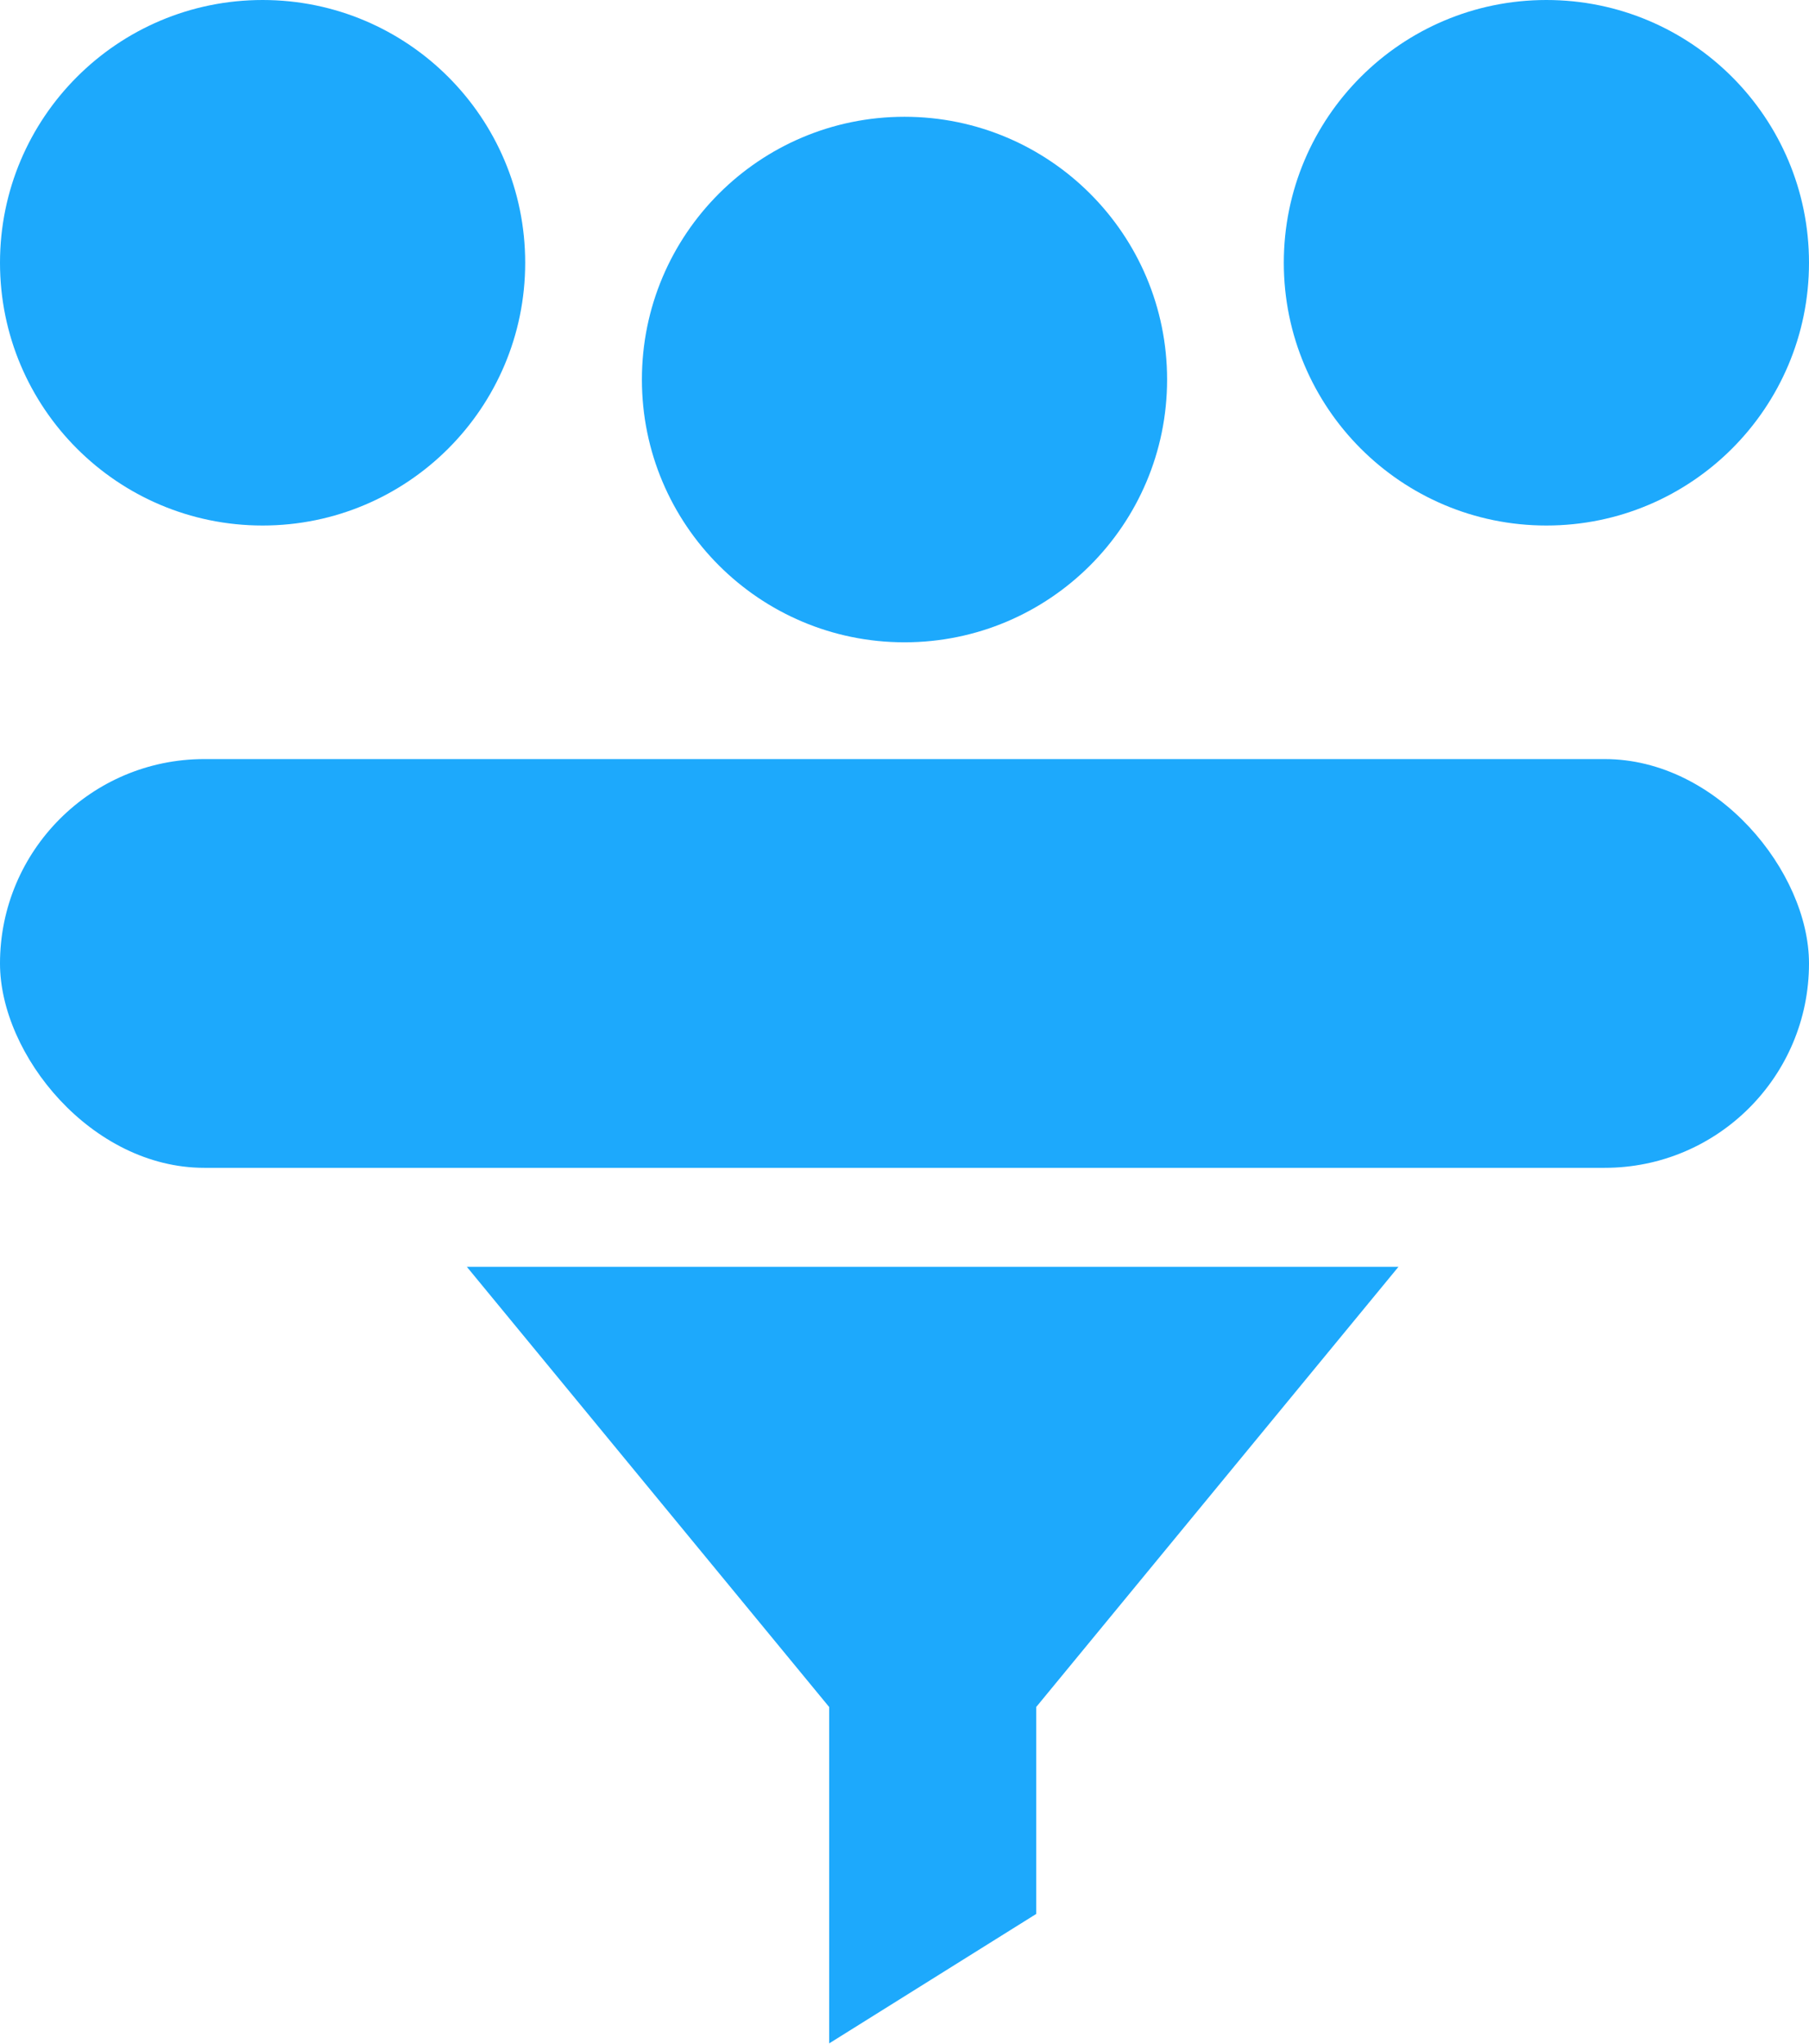
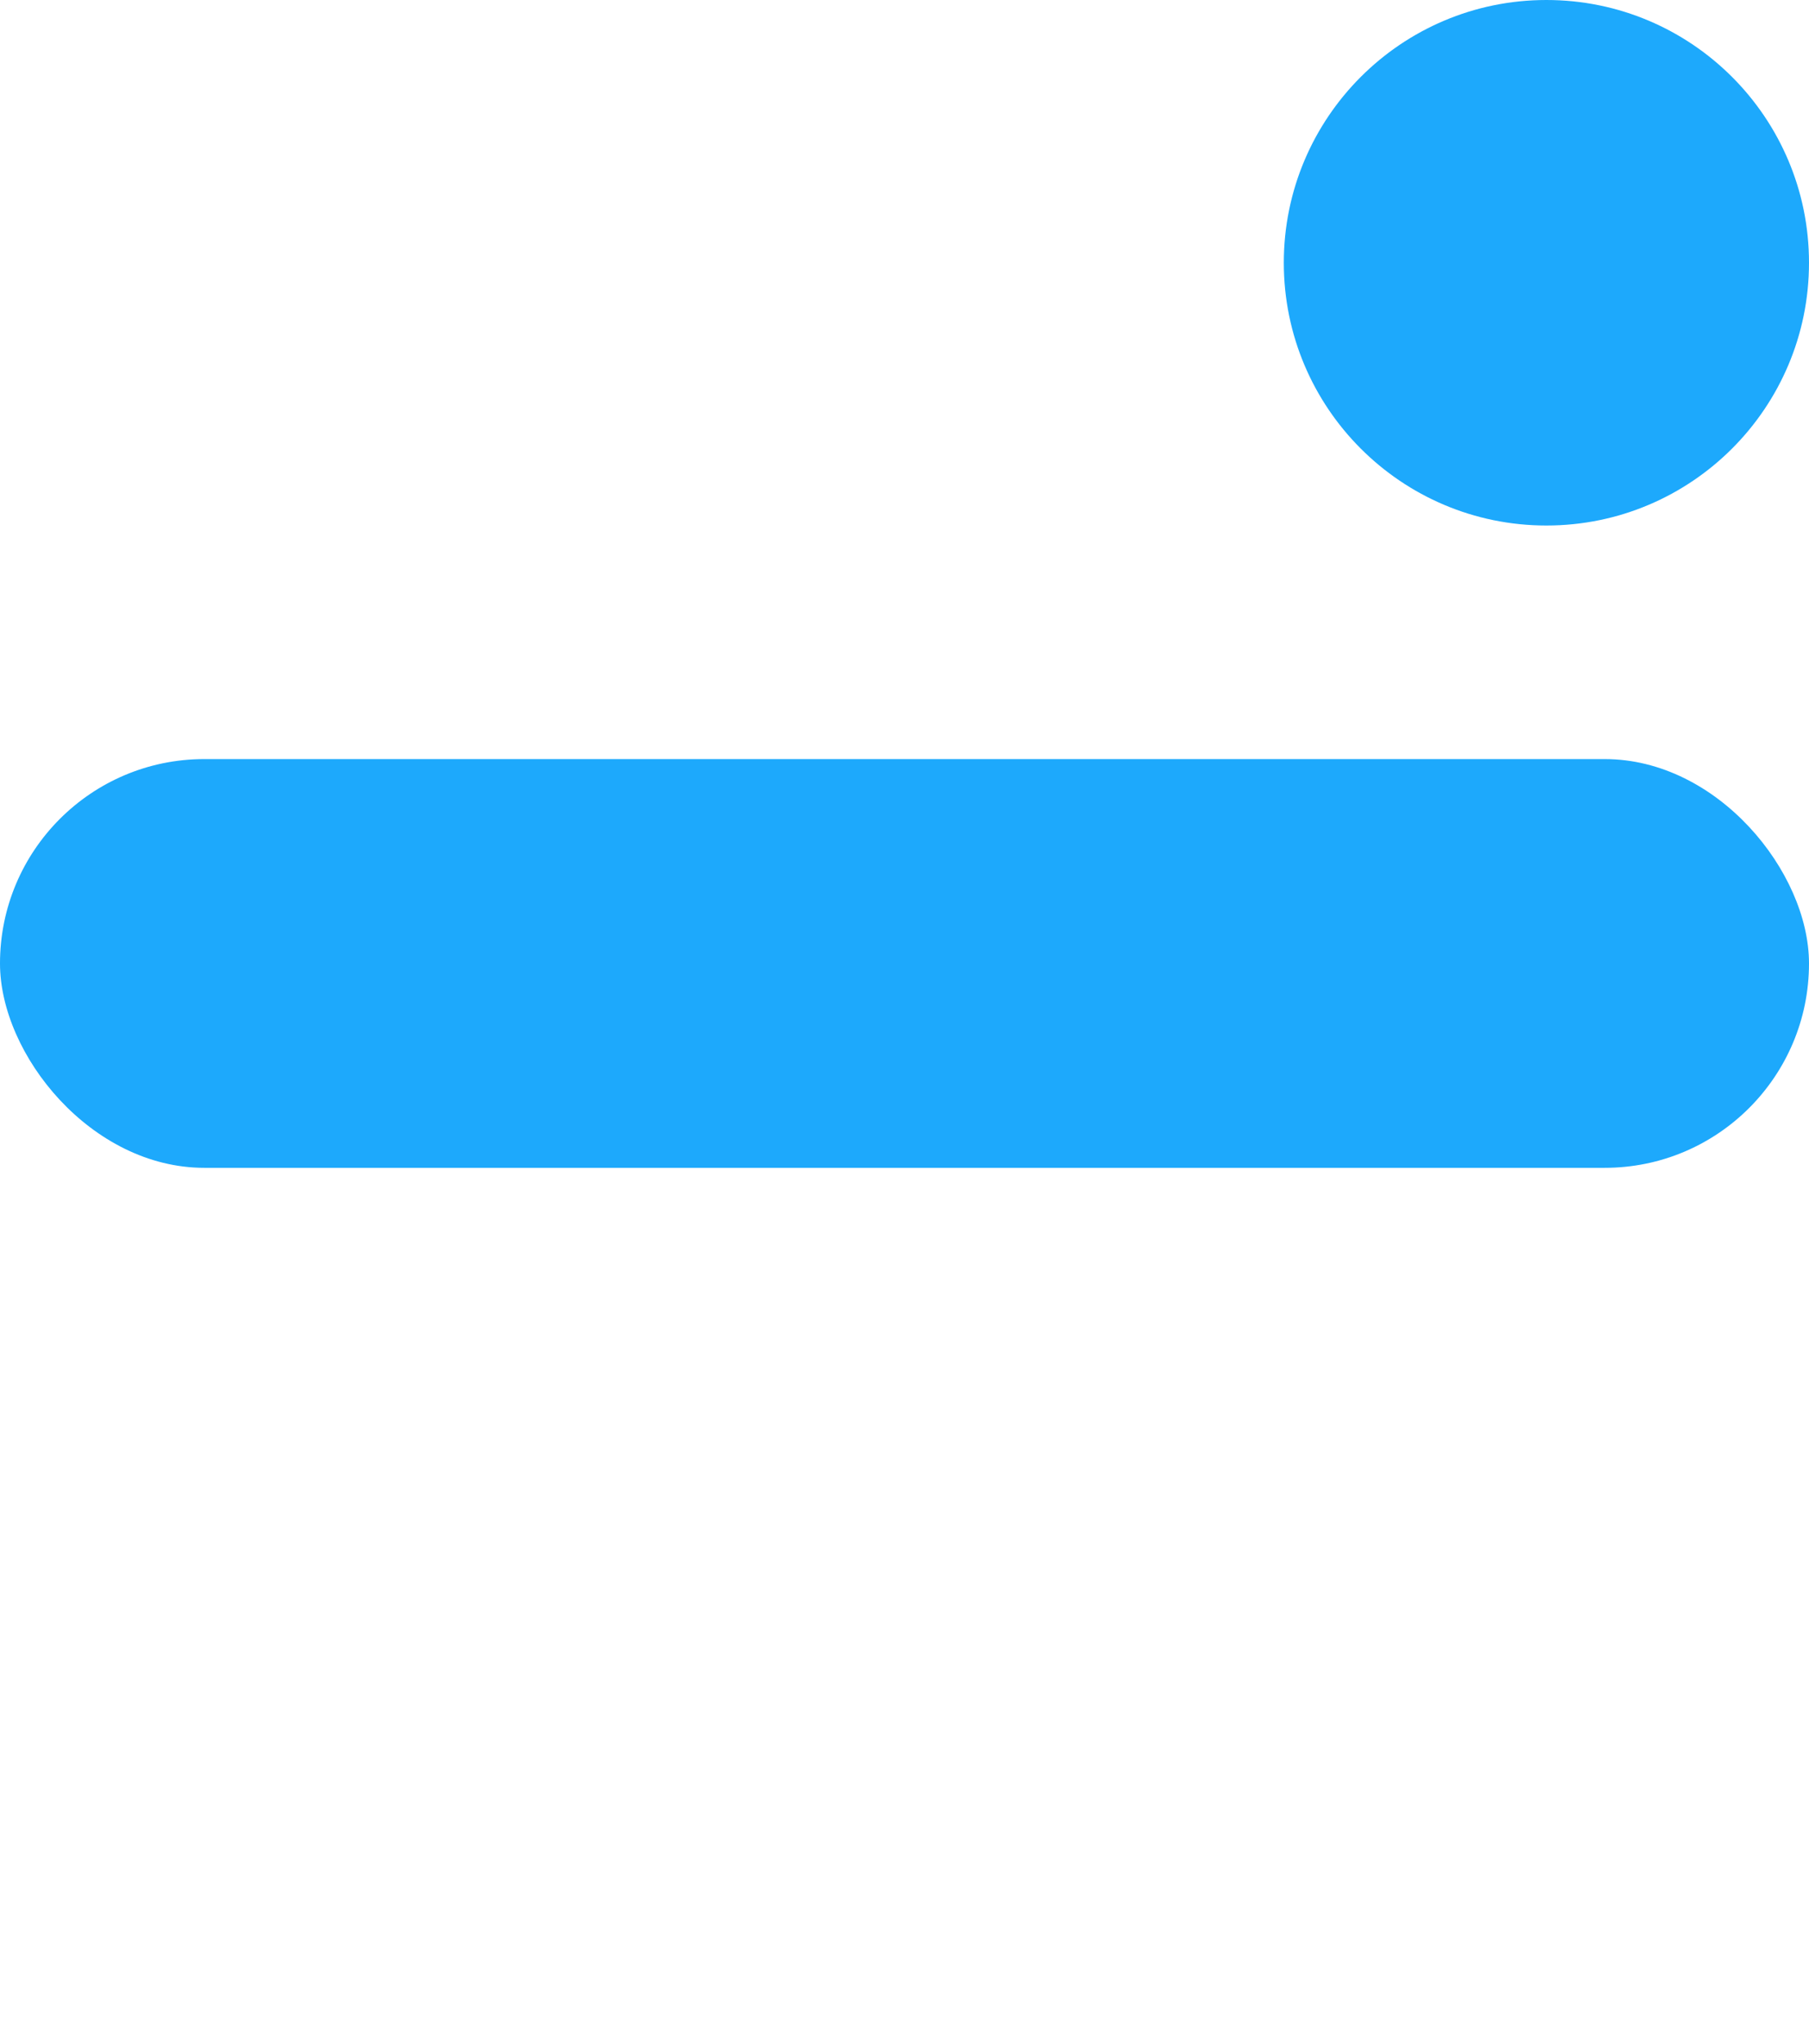
<svg xmlns="http://www.w3.org/2000/svg" width="31" height="35" viewBox="0 0 31 35">
  <g transform="translate(-185 -1709)">
    <rect width="31" height="7" rx="3.5" transform="translate(185 1722)" fill="#1da9fc" />
-     <circle cx="4.5" cy="4.5" r="4.5" transform="translate(185 1709)" fill="#1da9fc" />
-     <circle cx="4.5" cy="4.5" r="4.5" transform="translate(196 1711)" fill="#1da9fc" />
    <circle cx="4.5" cy="4.5" r="4.5" transform="translate(207 1709)" fill="#1da9fc" />
-     <path d="M6.209,13.3l3.548-2.217V7.539L15.965,0H0L6.209,7.539Z" transform="translate(193 1730.695)" fill="#1da9fc" />
  </g>
</svg>